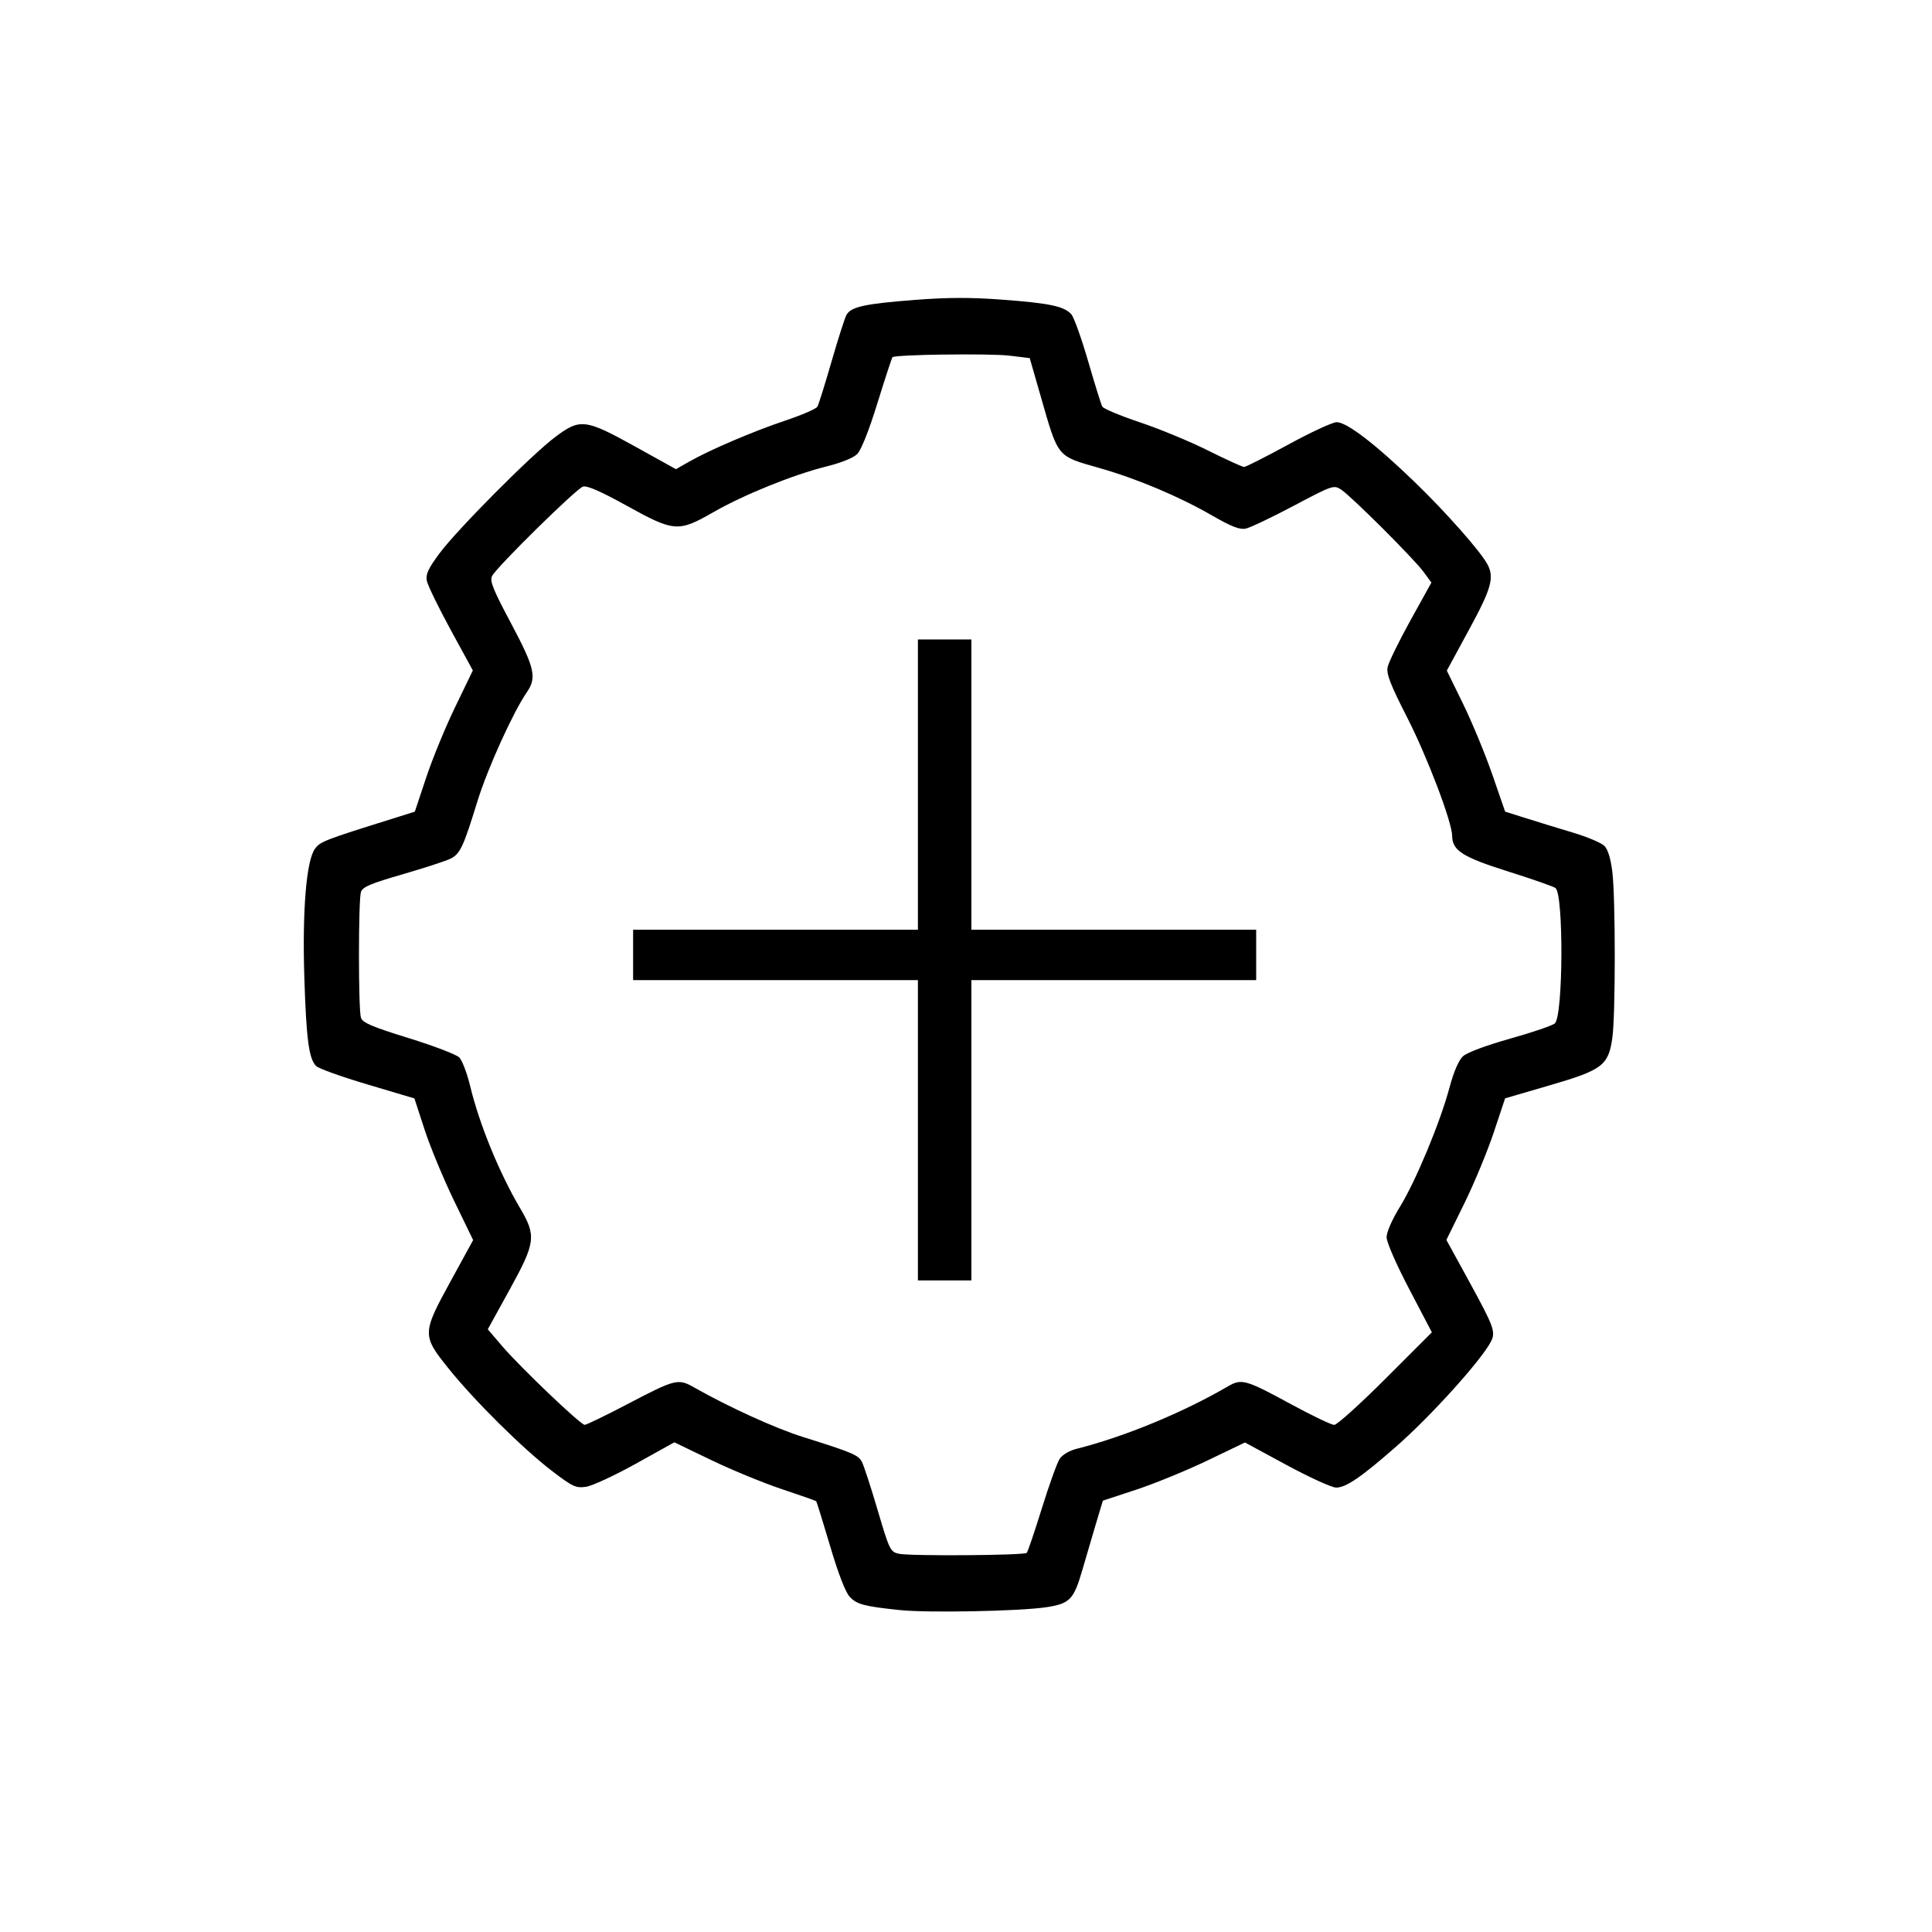
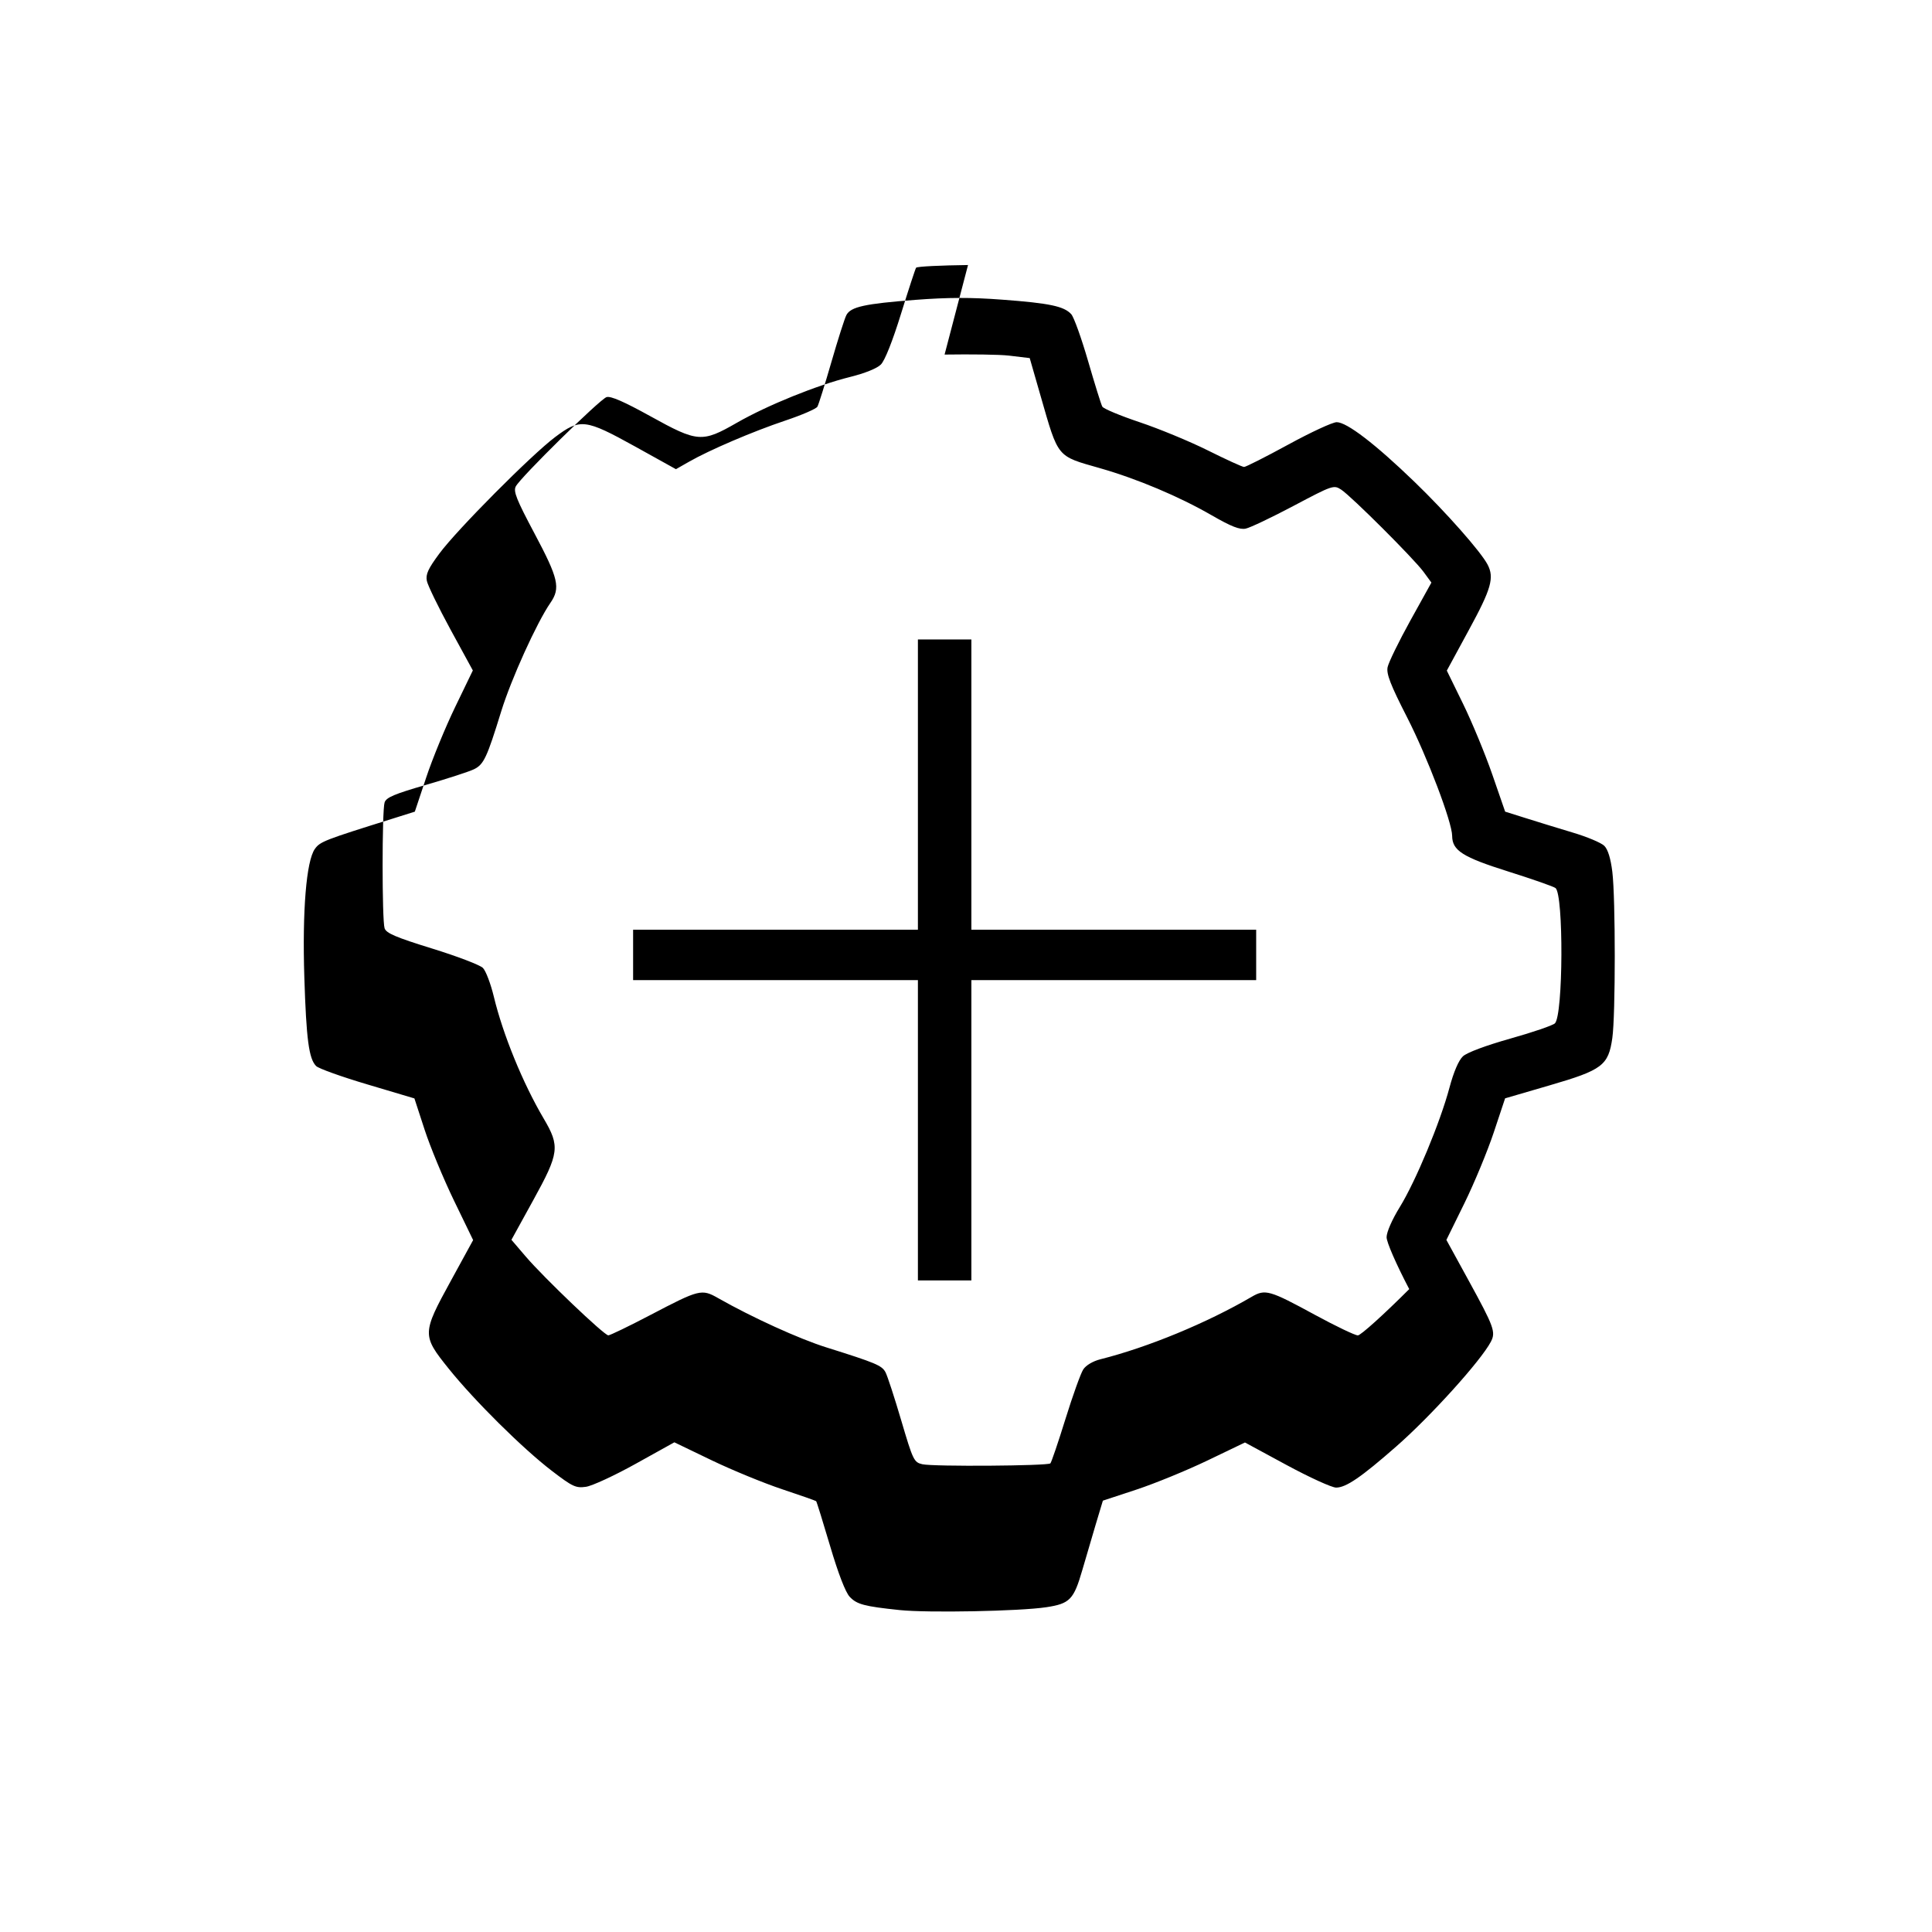
<svg xmlns="http://www.w3.org/2000/svg" id="svg10" version="1.1" fill="none" viewBox="0 0 46 46" height="46" width="46">
  <defs id="defs14" />
-   <path id="path4879" d="m 22.84,7.094 c -0.328,5.77e-4 -0.658,0.016 -1.037,0.045 -1.212,0.093 -1.545,0.165 -1.65,0.361 -0.042,0.078 -0.202,0.581 -0.357,1.117 -0.155,0.536 -0.305,1.016 -0.334,1.066 -0.029,0.051 -0.371,0.199 -0.762,0.33 -0.773,0.259 -1.81,0.703 -2.297,0.982 l -0.309,0.176 -0.971,-0.539 C 13.931,9.973 13.813,9.959 13.218,10.406 c -0.566,0.425 -2.333,2.202 -2.754,2.77 -0.271,0.365 -0.332,0.499 -0.301,0.654 0.021,0.107 0.276,0.631 0.566,1.164 l 0.529,0.969 -0.42,0.869 c -0.231,0.478 -0.543,1.235 -0.691,1.682 l -0.27,0.811 -0.527,0.166 c -1.629,0.509 -1.729,0.547 -1.854,0.723 -0.203,0.287 -0.3,1.47 -0.25,3.055 0.047,1.479 0.108,1.94 0.281,2.113 0.06,0.06 0.611,0.257 1.225,0.439 l 1.115,0.332 0.242,0.742 c 0.133,0.409 0.448,1.169 0.699,1.688 l 0.457,0.943 -0.529,0.967 c -0.69,1.258 -0.69,1.301 -0.053,2.094 0.613,0.763 1.76,1.9 2.457,2.434 0.495,0.379 0.57,0.413 0.812,0.379 0.147,-0.021 0.681,-0.268 1.186,-0.549 l 0.918,-0.51 0.893,0.43 c 0.492,0.236 1.246,0.545 1.676,0.688 0.43,0.143 0.793,0.271 0.807,0.283 0.013,0.012 0.162,0.492 0.332,1.066 0.194,0.657 0.367,1.105 0.467,1.211 0.17,0.181 0.347,0.228 1.189,0.316 0.667,0.07 2.863,0.028 3.494,-0.068 0.559,-0.085 0.652,-0.182 0.855,-0.883 0.081,-0.28 0.224,-0.767 0.318,-1.082 l 0.172,-0.572 0.801,-0.264 c 0.441,-0.146 1.202,-0.458 1.691,-0.693 l 0.891,-0.428 0.992,0.537 c 0.546,0.295 1.076,0.537 1.178,0.537 0.236,3.9e-4 0.596,-0.246 1.432,-0.979 0.819,-0.717 2.014,-2.04 2.252,-2.492 0.122,-0.232 0.078,-0.352 -0.525,-1.453 l -0.533,-0.973 0.428,-0.871 c 0.235,-0.479 0.549,-1.237 0.699,-1.686 l 0.271,-0.814 1.059,-0.309 c 1.257,-0.366 1.401,-0.473 1.494,-1.129 0.077,-0.538 0.077,-3.328 0,-3.955 -0.039,-0.318 -0.105,-0.533 -0.191,-0.619 -0.073,-0.073 -0.414,-0.216 -0.758,-0.318 -0.344,-0.103 -0.845,-0.257 -1.113,-0.342 l -0.49,-0.154 -0.307,-0.887 c -0.169,-0.488 -0.482,-1.244 -0.695,-1.68 l -0.387,-0.791 0.525,-0.967 c 0.534,-0.98 0.61,-1.245 0.445,-1.559 -0.163,-0.309 -0.984,-1.239 -1.74,-1.969 -0.935,-0.903 -1.611,-1.42 -1.852,-1.42 -0.098,0 -0.615,0.24 -1.152,0.533 -0.537,0.293 -1.012,0.533 -1.053,0.533 -0.041,0 -0.428,-0.177 -0.861,-0.393 -0.433,-0.216 -1.165,-0.518 -1.625,-0.672 -0.46,-0.154 -0.86,-0.321 -0.889,-0.371 -0.029,-0.05 -0.18,-0.538 -0.338,-1.082 -0.158,-0.544 -0.338,-1.048 -0.402,-1.119 C 25.335,7.292 24.992,7.219 23.863,7.135 23.494,7.107 23.168,7.093 22.84,7.094 Z m -0.35,1.348 c 0.627,-0.009 1.303,-0.002 1.533,0.025 l 0.494,0.059 0.26,0.904 c 0.428,1.487 0.375,1.421 1.412,1.717 0.882,0.252 1.882,0.673 2.656,1.119 0.474,0.273 0.672,0.35 0.816,0.32 0.105,-0.022 0.618,-0.266 1.141,-0.543 0.929,-0.492 0.955,-0.5 1.131,-0.385 0.244,0.16 1.724,1.637 1.959,1.955 l 0.189,0.258 -0.502,0.906 c -0.276,0.499 -0.519,0.998 -0.541,1.109 -0.032,0.158 0.068,0.419 0.465,1.195 0.479,0.938 1.07,2.492 1.072,2.82 0.002,0.351 0.25,0.507 1.338,0.85 0.574,0.181 1.08,0.358 1.123,0.393 0.195,0.157 0.183,3.024 -0.014,3.221 -0.049,0.049 -0.527,0.213 -1.061,0.363 -0.584,0.165 -1.032,0.332 -1.129,0.422 -0.102,0.095 -0.22,0.369 -0.322,0.75 -0.22,0.824 -0.803,2.225 -1.182,2.84 -0.183,0.297 -0.314,0.596 -0.314,0.717 0,0.12 0.227,0.64 0.539,1.236 l 0.539,1.029 -1.102,1.102 c -0.606,0.606 -1.156,1.102 -1.223,1.102 -0.067,0 -0.526,-0.22 -1.02,-0.488 -1.082,-0.589 -1.185,-0.619 -1.506,-0.432 -1.068,0.624 -2.47,1.203 -3.602,1.488 -0.18,0.045 -0.345,0.143 -0.41,0.242 -0.06,0.091 -0.251,0.623 -0.424,1.18 -0.173,0.557 -0.335,1.033 -0.359,1.057 -0.061,0.061 -2.79,0.08 -3.047,0.021 -0.201,-0.046 -0.223,-0.091 -0.504,-1.043 -0.161,-0.547 -0.33,-1.064 -0.375,-1.148 -0.086,-0.161 -0.229,-0.221 -1.404,-0.59 -0.649,-0.203 -1.771,-0.714 -2.58,-1.174 -0.394,-0.224 -0.446,-0.21 -1.611,0.4 -0.511,0.268 -0.964,0.486 -1.004,0.486 -0.098,0 -1.534,-1.371 -1.965,-1.875 l -0.342,-0.4 0.518,-0.941 c 0.622,-1.128 0.641,-1.283 0.248,-1.949 -0.492,-0.834 -0.968,-1.996 -1.184,-2.895 -0.075,-0.31 -0.192,-0.62 -0.262,-0.689 -0.069,-0.069 -0.613,-0.277 -1.209,-0.461 -0.864,-0.267 -1.092,-0.365 -1.131,-0.482 -0.063,-0.192 -0.063,-2.803 0,-2.996 0.039,-0.12 0.232,-0.201 0.99,-0.42 0.517,-0.15 1.03,-0.317 1.139,-0.371 0.232,-0.114 0.307,-0.273 0.646,-1.373 0.238,-0.772 0.846,-2.114 1.174,-2.59 0.243,-0.352 0.19,-0.579 -0.377,-1.645 -0.433,-0.814 -0.51,-1.008 -0.449,-1.125 0.113,-0.218 2.002,-2.076 2.162,-2.127 0.098,-0.031 0.419,0.11 1.043,0.455 1.129,0.625 1.229,0.632 2.059,0.156 0.729,-0.418 1.907,-0.895 2.693,-1.09 0.353,-0.088 0.644,-0.204 0.736,-0.297 0.095,-0.095 0.279,-0.558 0.482,-1.215 0.181,-0.584 0.342,-1.074 0.357,-1.09 0.031,-0.031 0.609,-0.056 1.236,-0.064 z m -0.635,6.783 v 6.912 h -6.781 v 1.199 h 6.781 v 7.15 h 1.273 v -7.15 h 6.781 v -1.199 h -6.781 v -6.912 z" style="fill:#000000;stroke-width:1" />
+   <path id="path4879" d="m 22.84,7.094 c -0.328,5.77e-4 -0.658,0.016 -1.037,0.045 -1.212,0.093 -1.545,0.165 -1.65,0.361 -0.042,0.078 -0.202,0.581 -0.357,1.117 -0.155,0.536 -0.305,1.016 -0.334,1.066 -0.029,0.051 -0.371,0.199 -0.762,0.33 -0.773,0.259 -1.81,0.703 -2.297,0.982 l -0.309,0.176 -0.971,-0.539 C 13.931,9.973 13.813,9.959 13.218,10.406 c -0.566,0.425 -2.333,2.202 -2.754,2.77 -0.271,0.365 -0.332,0.499 -0.301,0.654 0.021,0.107 0.276,0.631 0.566,1.164 l 0.529,0.969 -0.42,0.869 c -0.231,0.478 -0.543,1.235 -0.691,1.682 l -0.27,0.811 -0.527,0.166 c -1.629,0.509 -1.729,0.547 -1.854,0.723 -0.203,0.287 -0.3,1.47 -0.25,3.055 0.047,1.479 0.108,1.94 0.281,2.113 0.06,0.06 0.611,0.257 1.225,0.439 l 1.115,0.332 0.242,0.742 c 0.133,0.409 0.448,1.169 0.699,1.688 l 0.457,0.943 -0.529,0.967 c -0.69,1.258 -0.69,1.301 -0.053,2.094 0.613,0.763 1.76,1.9 2.457,2.434 0.495,0.379 0.57,0.413 0.812,0.379 0.147,-0.021 0.681,-0.268 1.186,-0.549 l 0.918,-0.51 0.893,0.43 c 0.492,0.236 1.246,0.545 1.676,0.688 0.43,0.143 0.793,0.271 0.807,0.283 0.013,0.012 0.162,0.492 0.332,1.066 0.194,0.657 0.367,1.105 0.467,1.211 0.17,0.181 0.347,0.228 1.189,0.316 0.667,0.07 2.863,0.028 3.494,-0.068 0.559,-0.085 0.652,-0.182 0.855,-0.883 0.081,-0.28 0.224,-0.767 0.318,-1.082 l 0.172,-0.572 0.801,-0.264 c 0.441,-0.146 1.202,-0.458 1.691,-0.693 l 0.891,-0.428 0.992,0.537 c 0.546,0.295 1.076,0.537 1.178,0.537 0.236,3.9e-4 0.596,-0.246 1.432,-0.979 0.819,-0.717 2.014,-2.04 2.252,-2.492 0.122,-0.232 0.078,-0.352 -0.525,-1.453 l -0.533,-0.973 0.428,-0.871 c 0.235,-0.479 0.549,-1.237 0.699,-1.686 l 0.271,-0.814 1.059,-0.309 c 1.257,-0.366 1.401,-0.473 1.494,-1.129 0.077,-0.538 0.077,-3.328 0,-3.955 -0.039,-0.318 -0.105,-0.533 -0.191,-0.619 -0.073,-0.073 -0.414,-0.216 -0.758,-0.318 -0.344,-0.103 -0.845,-0.257 -1.113,-0.342 l -0.49,-0.154 -0.307,-0.887 c -0.169,-0.488 -0.482,-1.244 -0.695,-1.68 l -0.387,-0.791 0.525,-0.967 c 0.534,-0.98 0.61,-1.245 0.445,-1.559 -0.163,-0.309 -0.984,-1.239 -1.74,-1.969 -0.935,-0.903 -1.611,-1.42 -1.852,-1.42 -0.098,0 -0.615,0.24 -1.152,0.533 -0.537,0.293 -1.012,0.533 -1.053,0.533 -0.041,0 -0.428,-0.177 -0.861,-0.393 -0.433,-0.216 -1.165,-0.518 -1.625,-0.672 -0.46,-0.154 -0.86,-0.321 -0.889,-0.371 -0.029,-0.05 -0.18,-0.538 -0.338,-1.082 -0.158,-0.544 -0.338,-1.048 -0.402,-1.119 C 25.335,7.292 24.992,7.219 23.863,7.135 23.494,7.107 23.168,7.093 22.84,7.094 Z m -0.35,1.348 c 0.627,-0.009 1.303,-0.002 1.533,0.025 l 0.494,0.059 0.26,0.904 c 0.428,1.487 0.375,1.421 1.412,1.717 0.882,0.252 1.882,0.673 2.656,1.119 0.474,0.273 0.672,0.35 0.816,0.32 0.105,-0.022 0.618,-0.266 1.141,-0.543 0.929,-0.492 0.955,-0.5 1.131,-0.385 0.244,0.16 1.724,1.637 1.959,1.955 l 0.189,0.258 -0.502,0.906 c -0.276,0.499 -0.519,0.998 -0.541,1.109 -0.032,0.158 0.068,0.419 0.465,1.195 0.479,0.938 1.07,2.492 1.072,2.82 0.002,0.351 0.25,0.507 1.338,0.85 0.574,0.181 1.08,0.358 1.123,0.393 0.195,0.157 0.183,3.024 -0.014,3.221 -0.049,0.049 -0.527,0.213 -1.061,0.363 -0.584,0.165 -1.032,0.332 -1.129,0.422 -0.102,0.095 -0.22,0.369 -0.322,0.75 -0.22,0.824 -0.803,2.225 -1.182,2.84 -0.183,0.297 -0.314,0.596 -0.314,0.717 0,0.12 0.227,0.64 0.539,1.236 c -0.606,0.606 -1.156,1.102 -1.223,1.102 -0.067,0 -0.526,-0.22 -1.02,-0.488 -1.082,-0.589 -1.185,-0.619 -1.506,-0.432 -1.068,0.624 -2.47,1.203 -3.602,1.488 -0.18,0.045 -0.345,0.143 -0.41,0.242 -0.06,0.091 -0.251,0.623 -0.424,1.18 -0.173,0.557 -0.335,1.033 -0.359,1.057 -0.061,0.061 -2.79,0.08 -3.047,0.021 -0.201,-0.046 -0.223,-0.091 -0.504,-1.043 -0.161,-0.547 -0.33,-1.064 -0.375,-1.148 -0.086,-0.161 -0.229,-0.221 -1.404,-0.59 -0.649,-0.203 -1.771,-0.714 -2.58,-1.174 -0.394,-0.224 -0.446,-0.21 -1.611,0.4 -0.511,0.268 -0.964,0.486 -1.004,0.486 -0.098,0 -1.534,-1.371 -1.965,-1.875 l -0.342,-0.4 0.518,-0.941 c 0.622,-1.128 0.641,-1.283 0.248,-1.949 -0.492,-0.834 -0.968,-1.996 -1.184,-2.895 -0.075,-0.31 -0.192,-0.62 -0.262,-0.689 -0.069,-0.069 -0.613,-0.277 -1.209,-0.461 -0.864,-0.267 -1.092,-0.365 -1.131,-0.482 -0.063,-0.192 -0.063,-2.803 0,-2.996 0.039,-0.12 0.232,-0.201 0.99,-0.42 0.517,-0.15 1.03,-0.317 1.139,-0.371 0.232,-0.114 0.307,-0.273 0.646,-1.373 0.238,-0.772 0.846,-2.114 1.174,-2.59 0.243,-0.352 0.19,-0.579 -0.377,-1.645 -0.433,-0.814 -0.51,-1.008 -0.449,-1.125 0.113,-0.218 2.002,-2.076 2.162,-2.127 0.098,-0.031 0.419,0.11 1.043,0.455 1.129,0.625 1.229,0.632 2.059,0.156 0.729,-0.418 1.907,-0.895 2.693,-1.09 0.353,-0.088 0.644,-0.204 0.736,-0.297 0.095,-0.095 0.279,-0.558 0.482,-1.215 0.181,-0.584 0.342,-1.074 0.357,-1.09 0.031,-0.031 0.609,-0.056 1.236,-0.064 z m -0.635,6.783 v 6.912 h -6.781 v 1.199 h 6.781 v 7.15 h 1.273 v -7.15 h 6.781 v -1.199 h -6.781 v -6.912 z" style="fill:#000000;stroke-width:1" />
</svg>